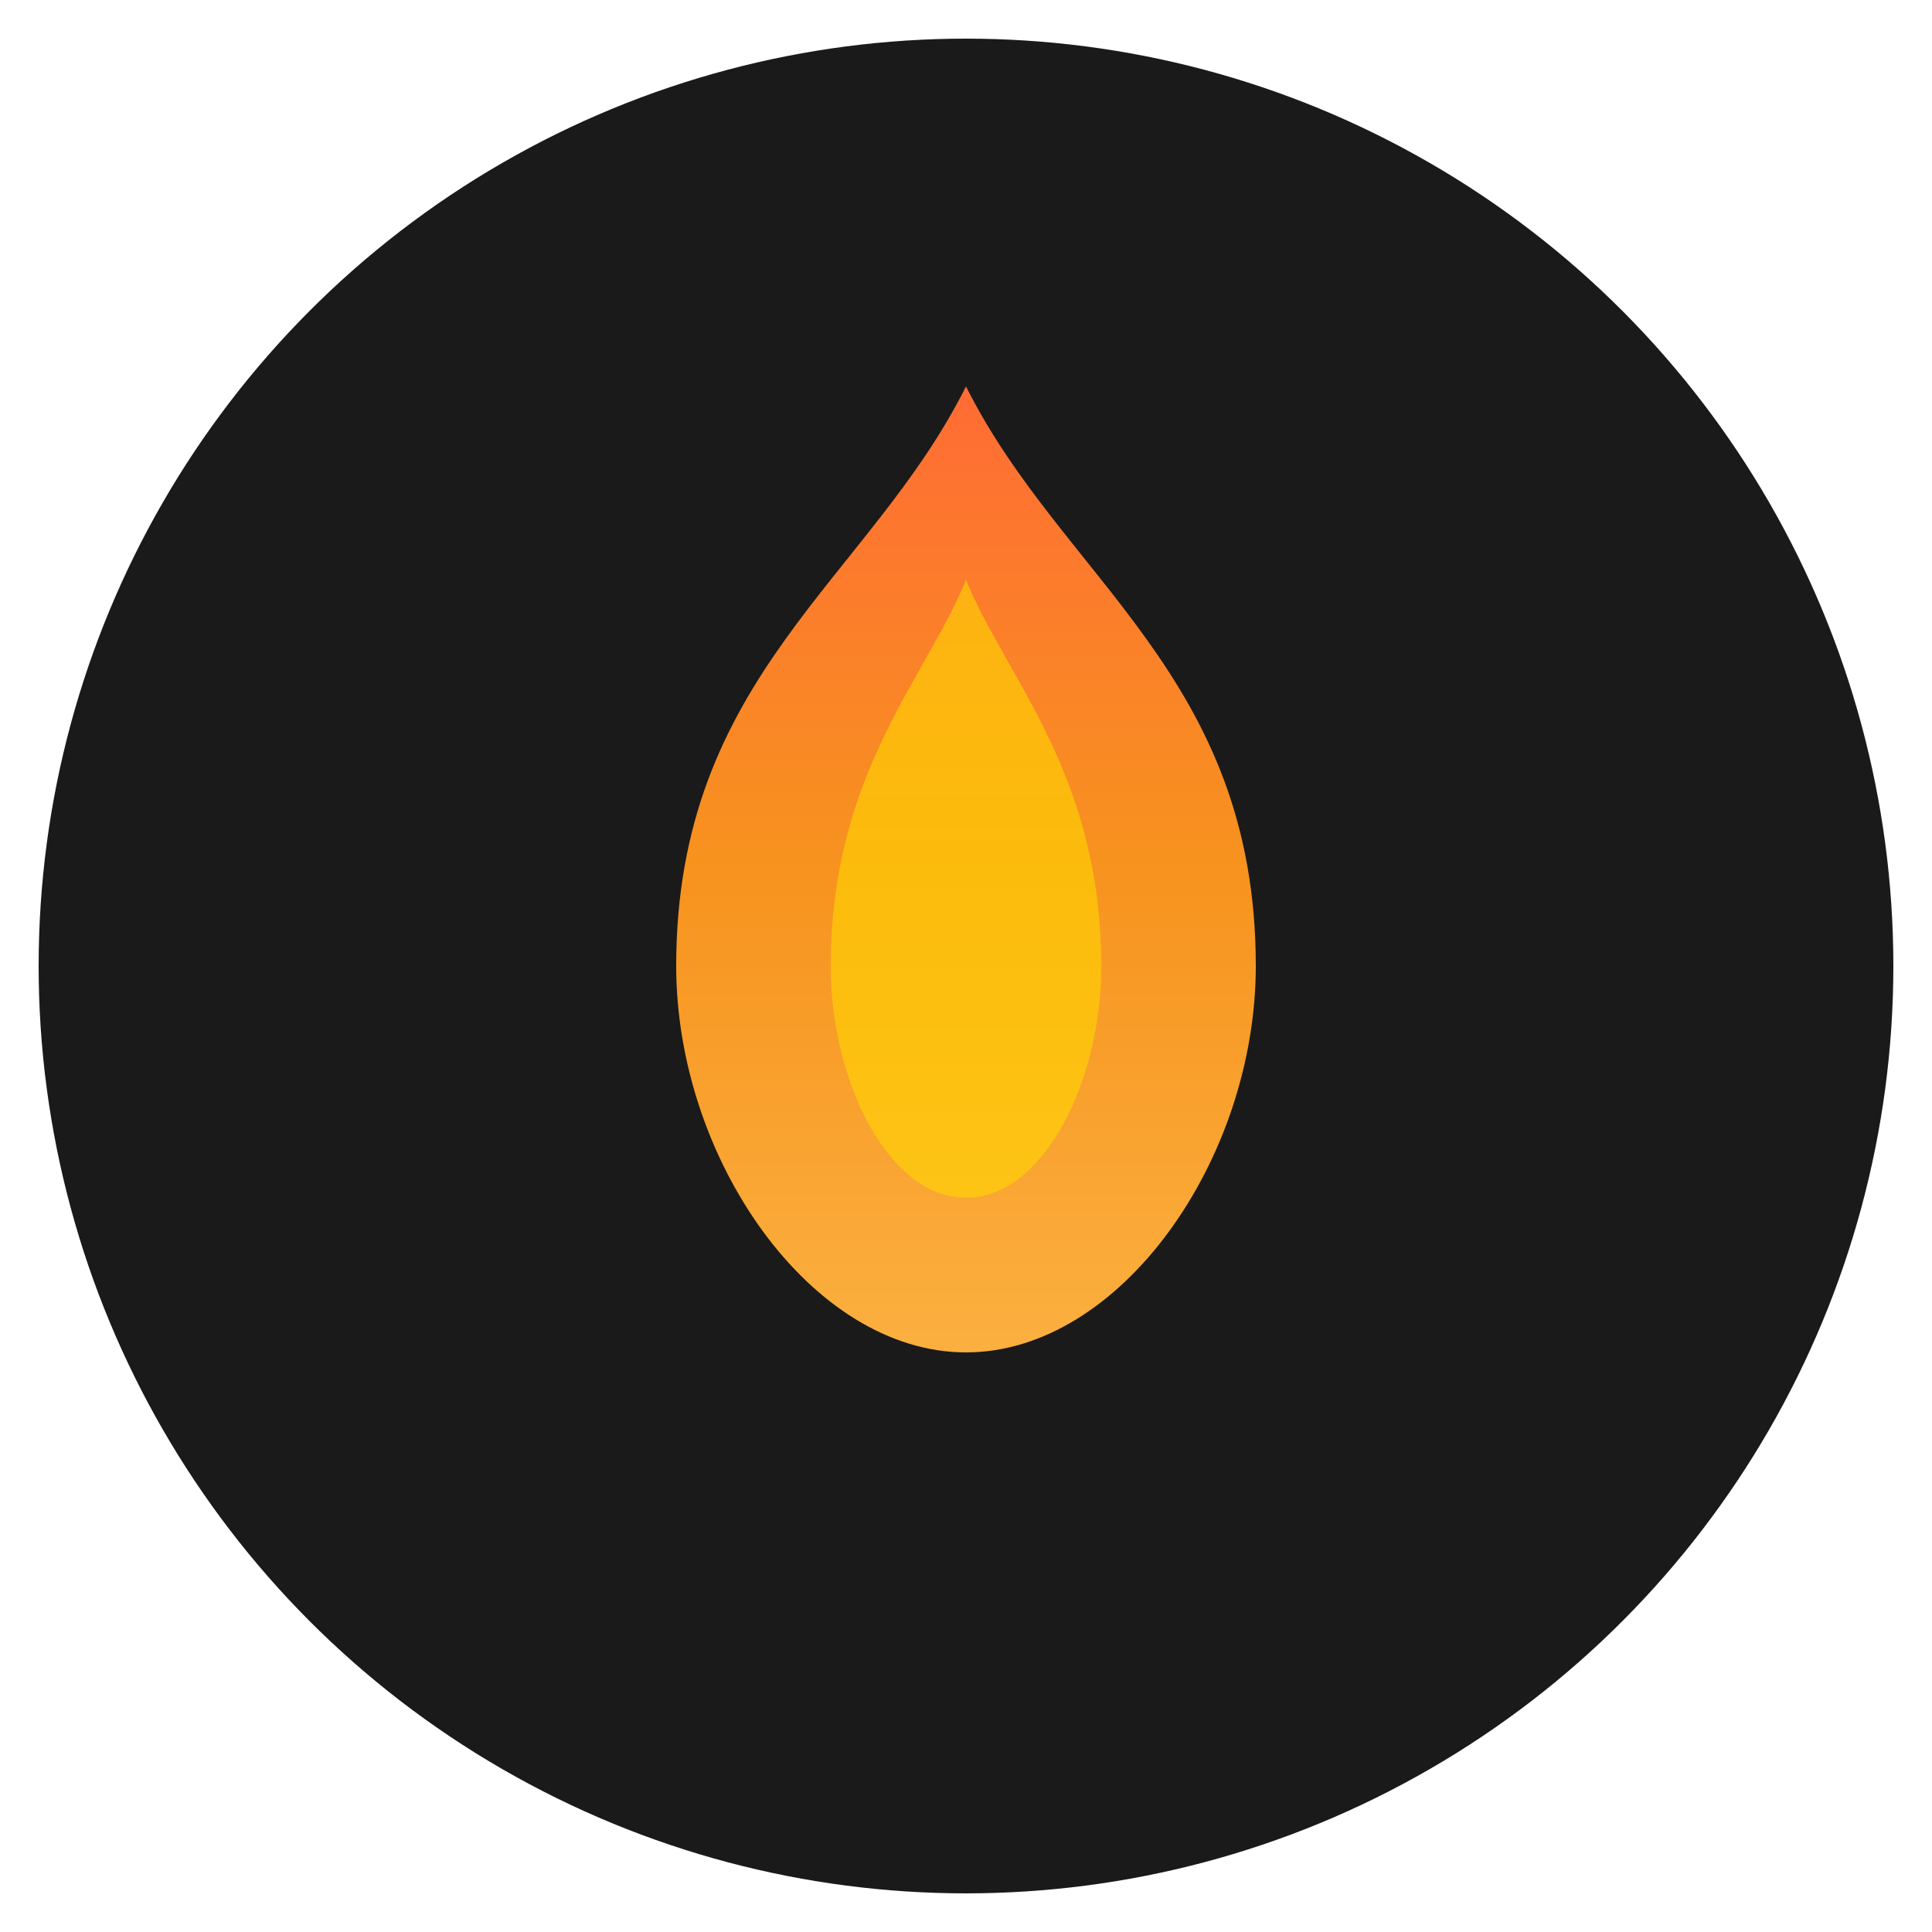
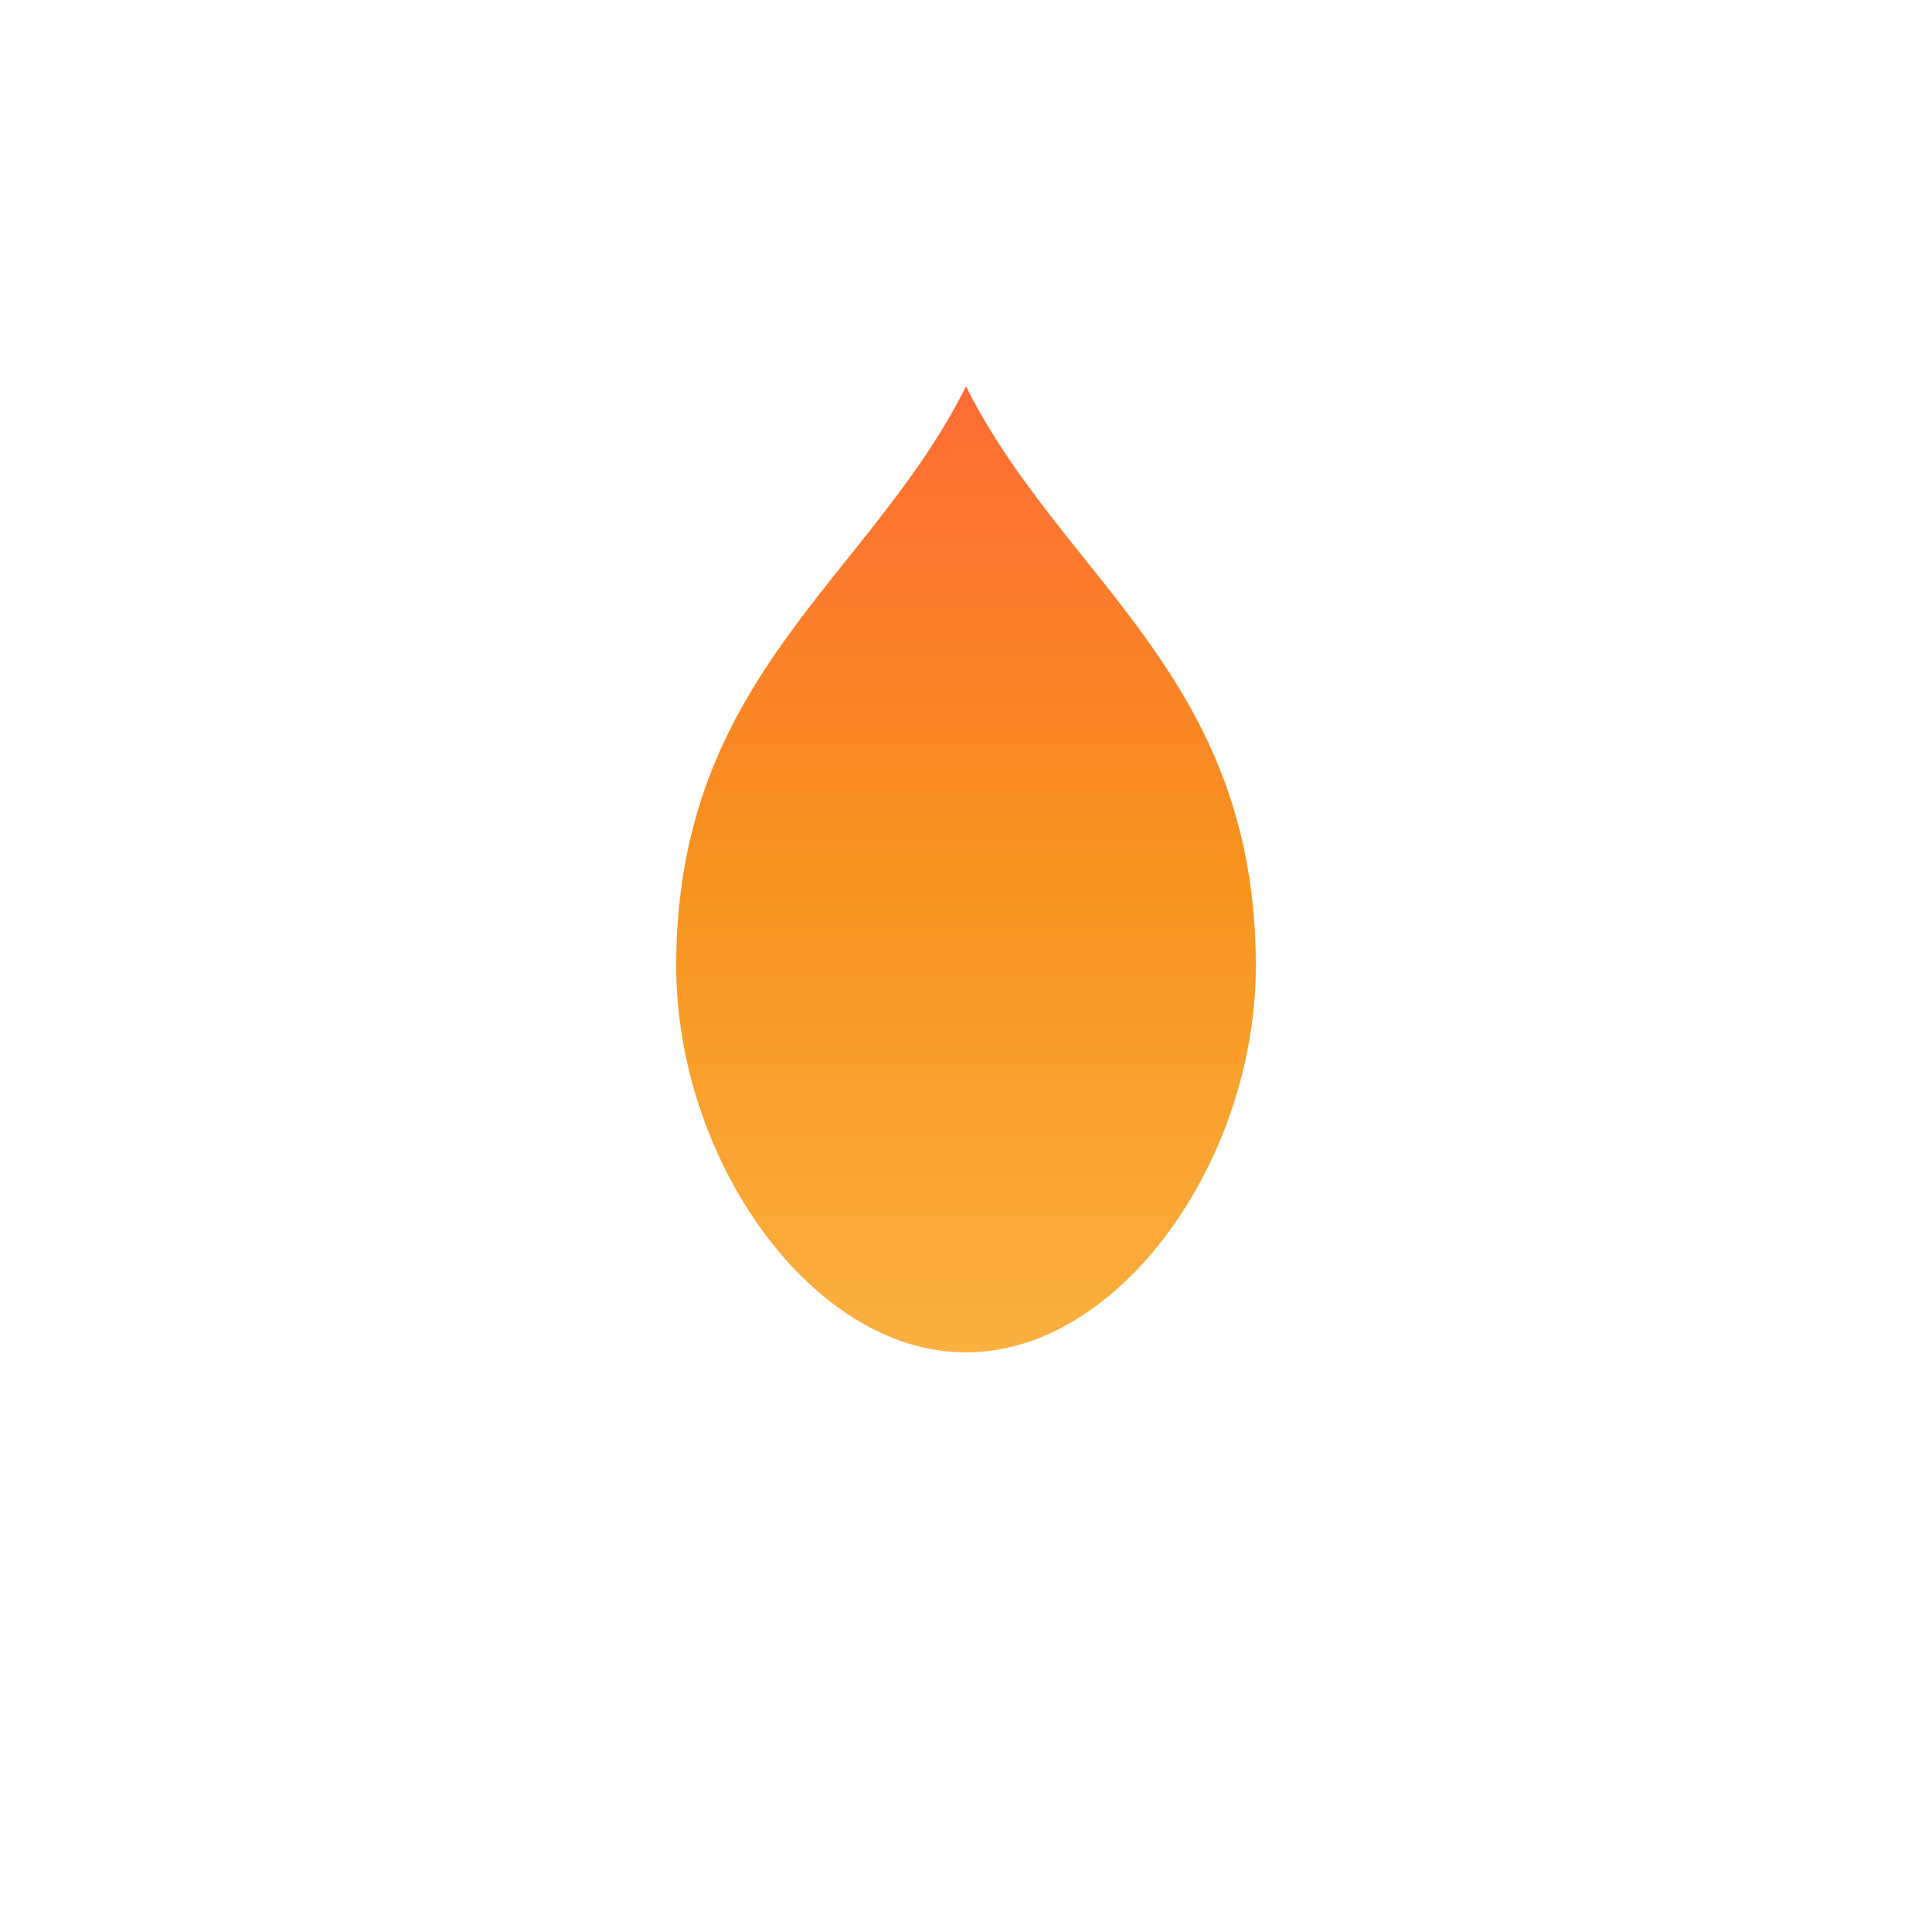
<svg xmlns="http://www.w3.org/2000/svg" viewBox="0 0 100 100">
  <defs>
    <linearGradient id="fireGradient" x1="0%" y1="0%" x2="0%" y2="100%">
      <stop offset="0%" style="stop-color:#FF6B35;stop-opacity:1" />
      <stop offset="50%" style="stop-color:#F7931E;stop-opacity:1" />
      <stop offset="100%" style="stop-color:#FBB040;stop-opacity:1" />
    </linearGradient>
  </defs>
-   <circle cx="50" cy="50" r="48" fill="#1a1a1a" />
  <path d="M50 20 C 55 30, 65 35, 65 50 C 65 60, 58 70, 50 70 C 42 70, 35 60, 35 50 C 35 35, 45 30, 50 20 Z" fill="url(#fireGradient)" />
-   <path d="M50 30 C 52 35, 57 40, 57 50 C 57 56, 54 62, 50 62 C 46 62, 43 56, 43 50 C 43 40, 48 35, 50 30 Z" fill="#FFD700" opacity="0.6" />
</svg>